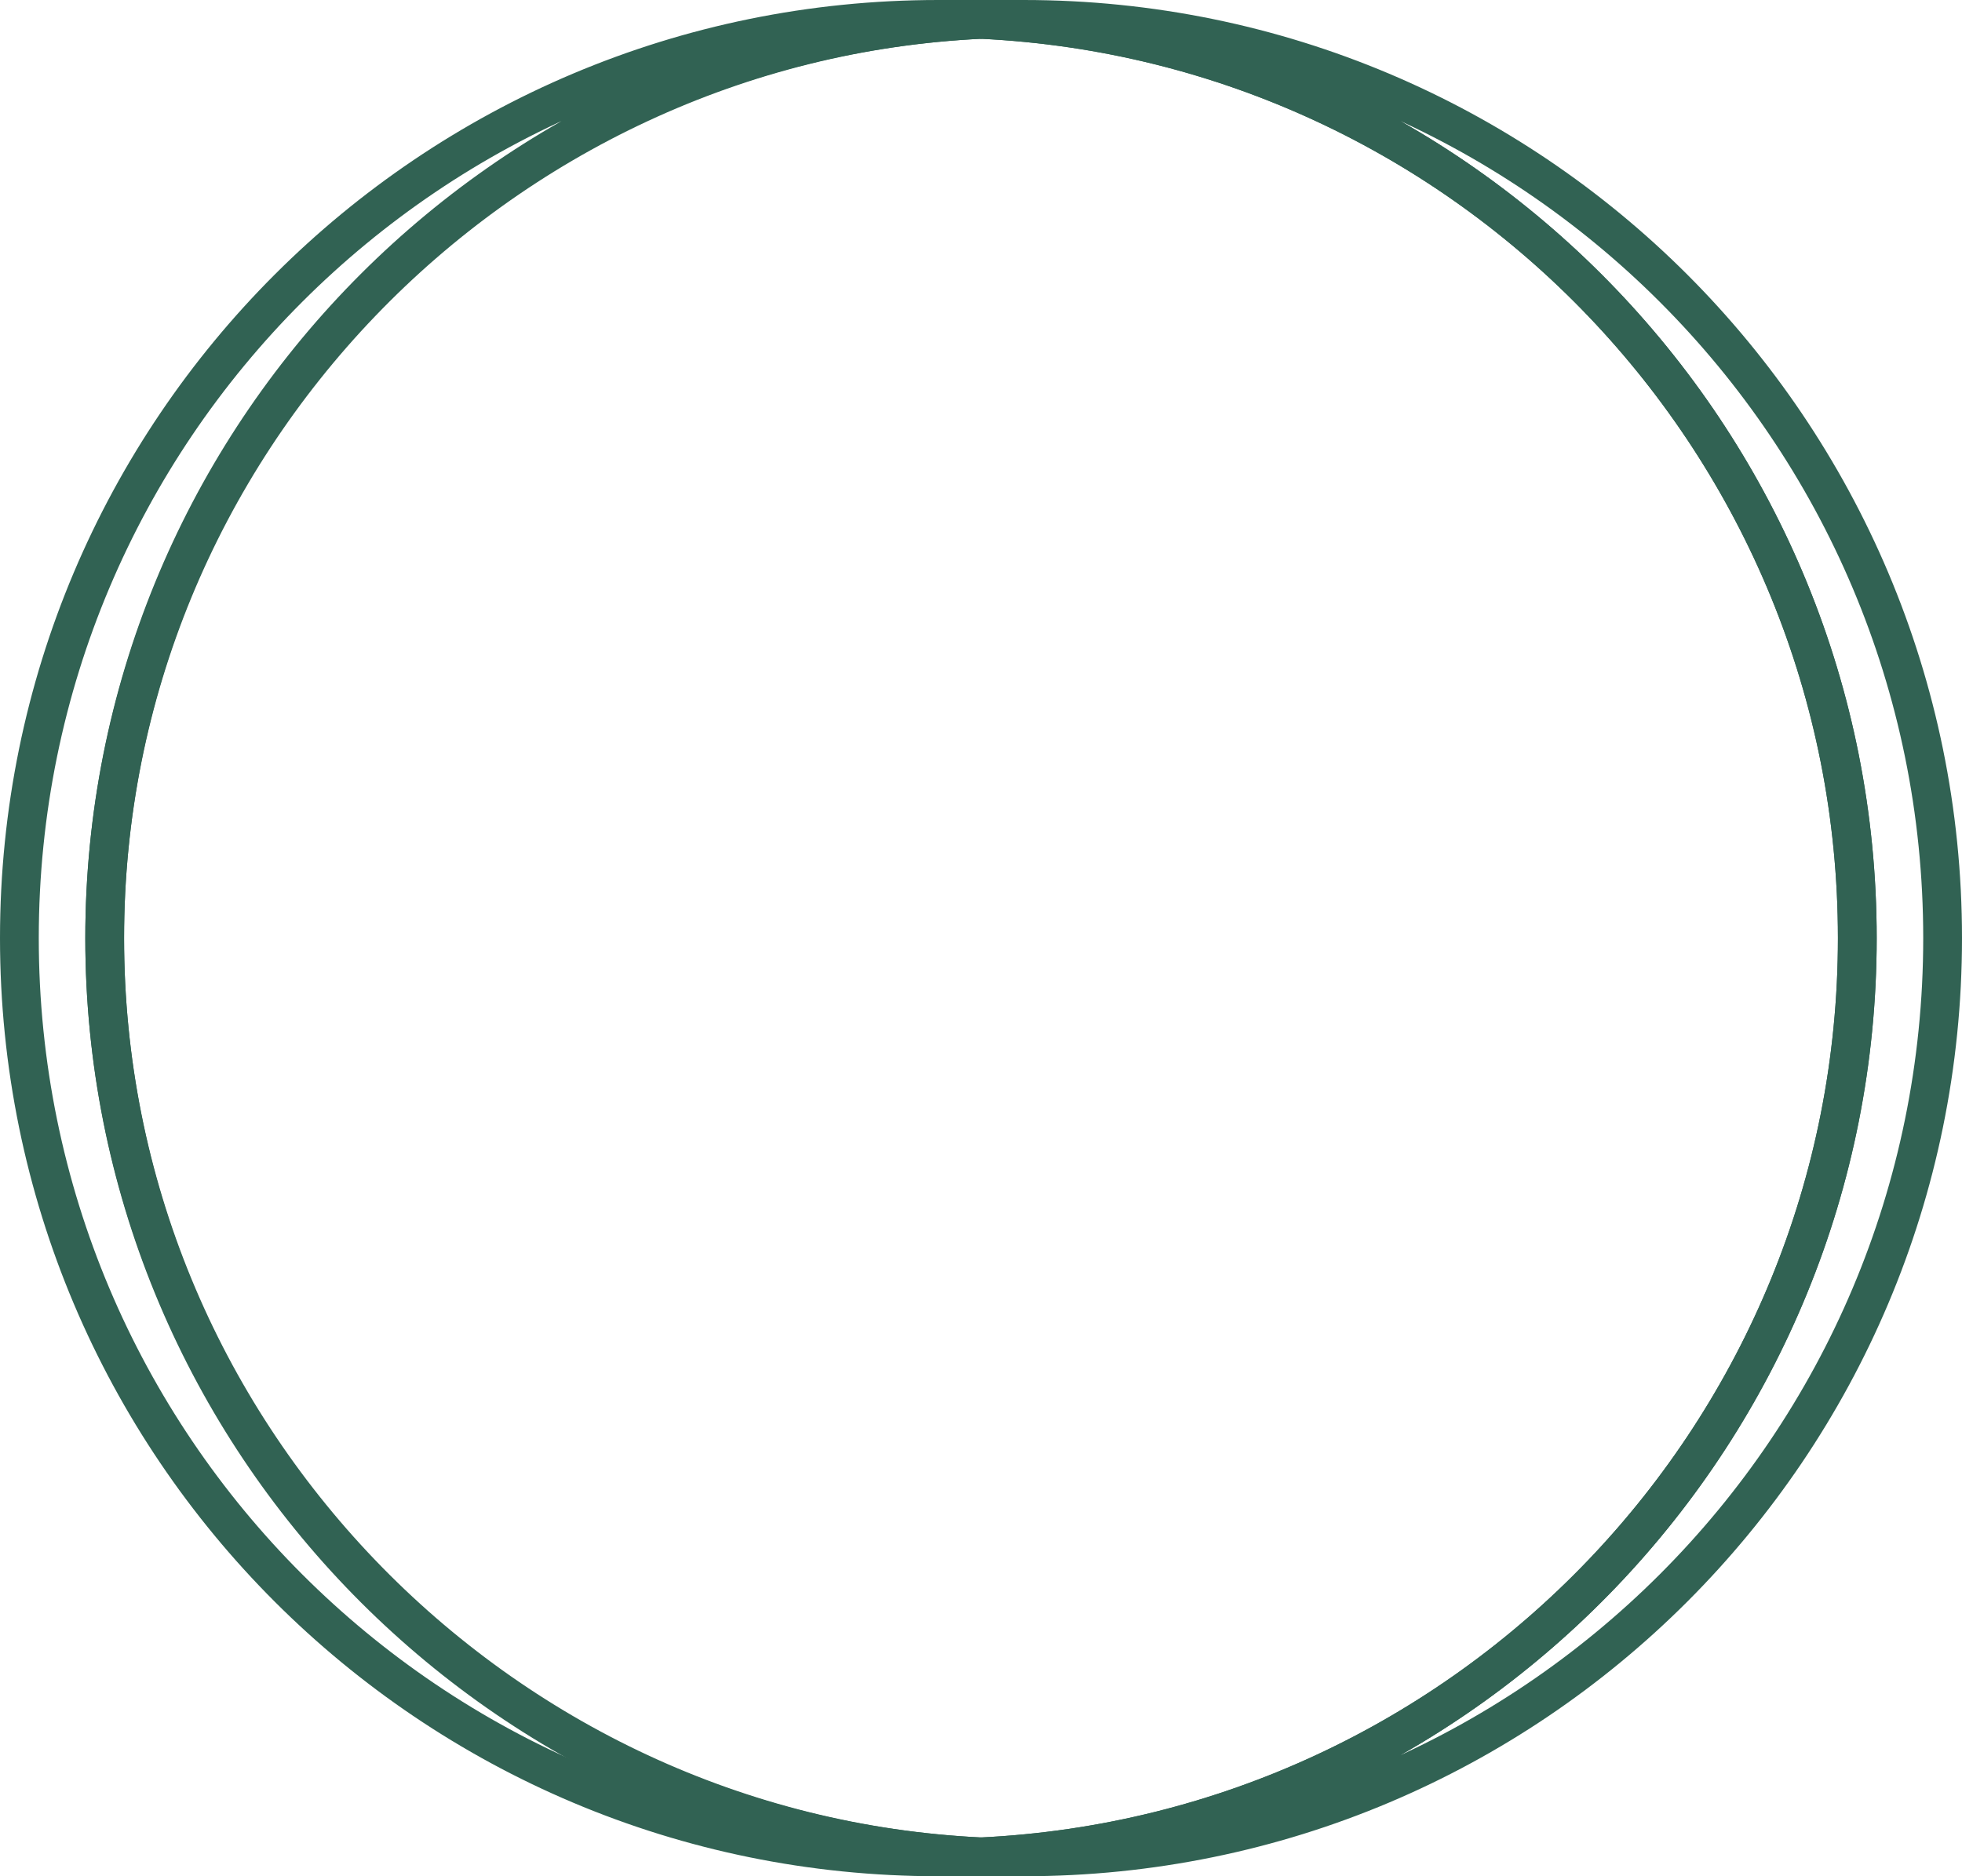
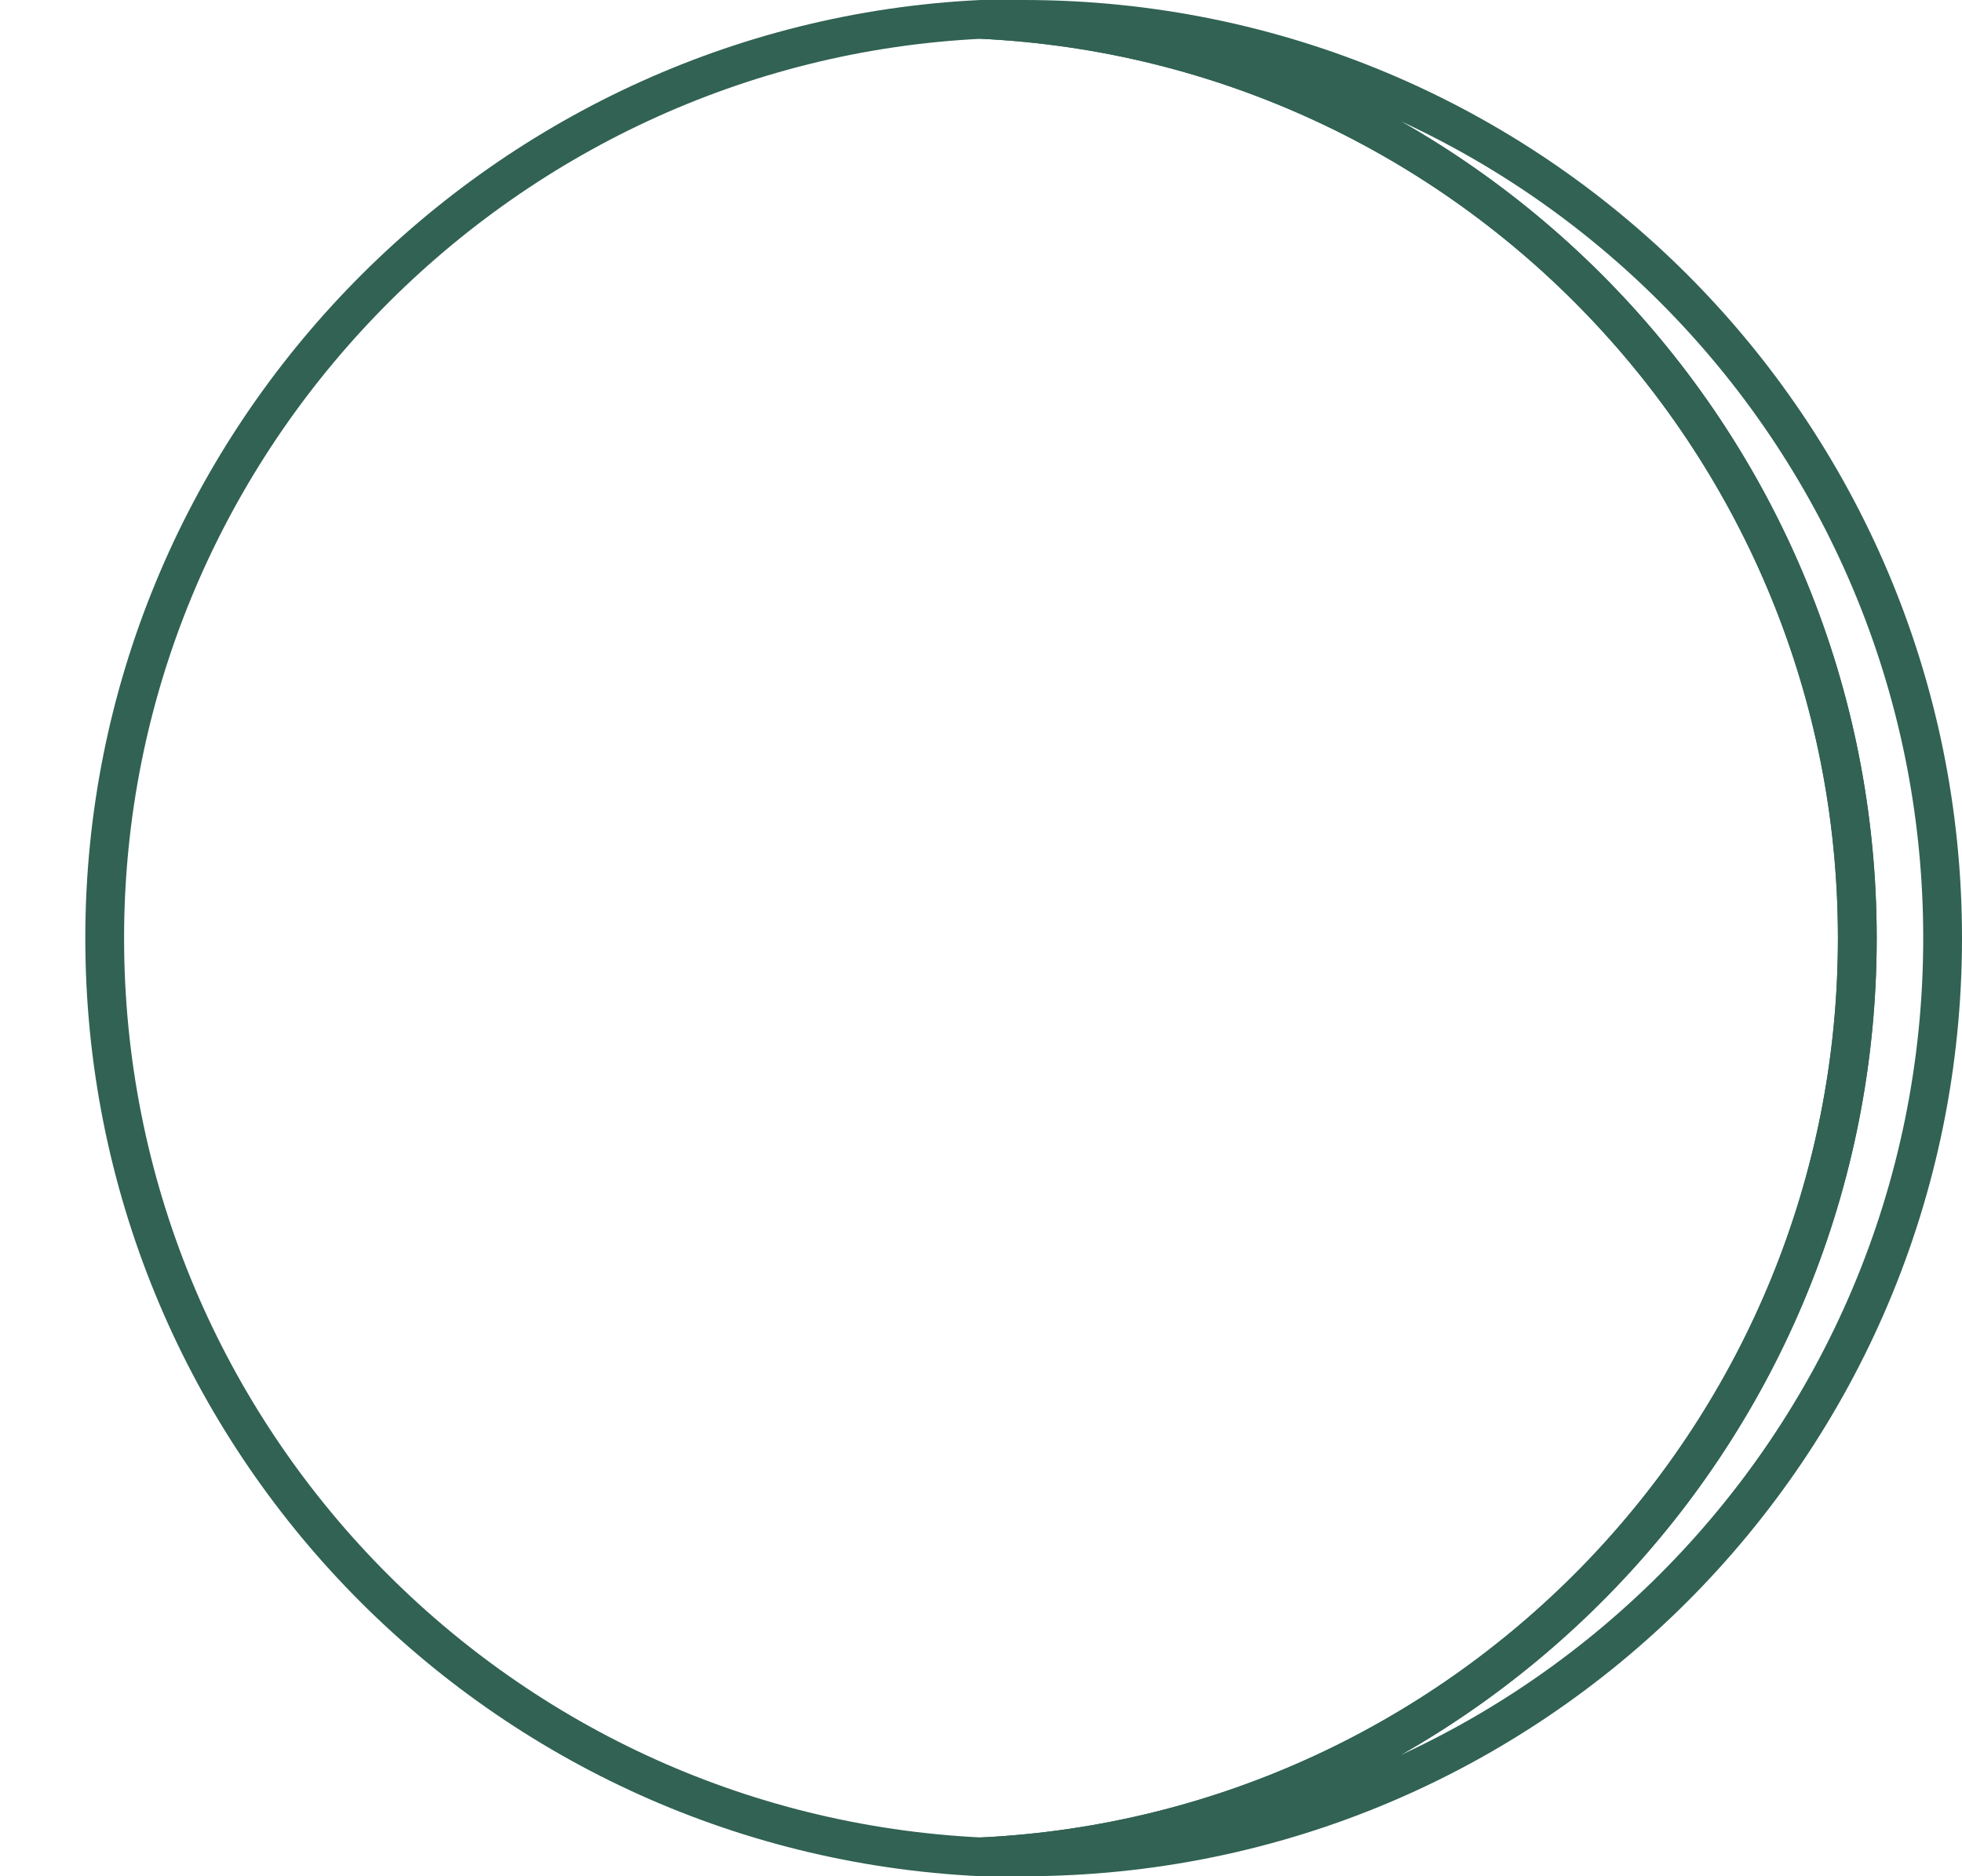
<svg xmlns="http://www.w3.org/2000/svg" version="1.1" id="レイヤー_1" x="0px" y="0px" viewBox="0 0 50.6 48.4" style="enable-background:new 0 0 50.6 48.4;" xml:space="preserve">
  <style type="text/css">
	.st0{fill:none;stroke:#316253;stroke-miterlimit:10;}
</style>
  <g>
-     <path class="st0" d="M2.7,24.2c0-12.7,10-23.1,22.6-23.7c-0.4,0-0.7,0-1.1,0C11.1,0.5,0.5,11.1,0.5,24.2   c0,13.1,10.6,23.7,23.7,23.7c0.4,0,0.8,0,1.1,0C12.8,47.3,2.7,36.9,2.7,24.2z" />
    <path class="st0" d="M26.4,0.5c-0.4,0-0.8,0-1.1,0c12.6,0.6,22.6,11,22.6,23.7c0,12.7-10,23.1-22.6,23.7c0.4,0,0.7,0,1.1,0   c13.1,0,23.7-10.6,23.7-23.7C50.1,11.1,39.5,0.5,26.4,0.5z" />
    <path class="st0" d="M47.9,24.2c0-12.7-10-23.1-22.6-23.7C12.8,1.1,2.7,11.5,2.7,24.2c0,12.7,10,23.1,22.6,23.7   C37.9,47.3,47.9,36.9,47.9,24.2z" />
  </g>
</svg>